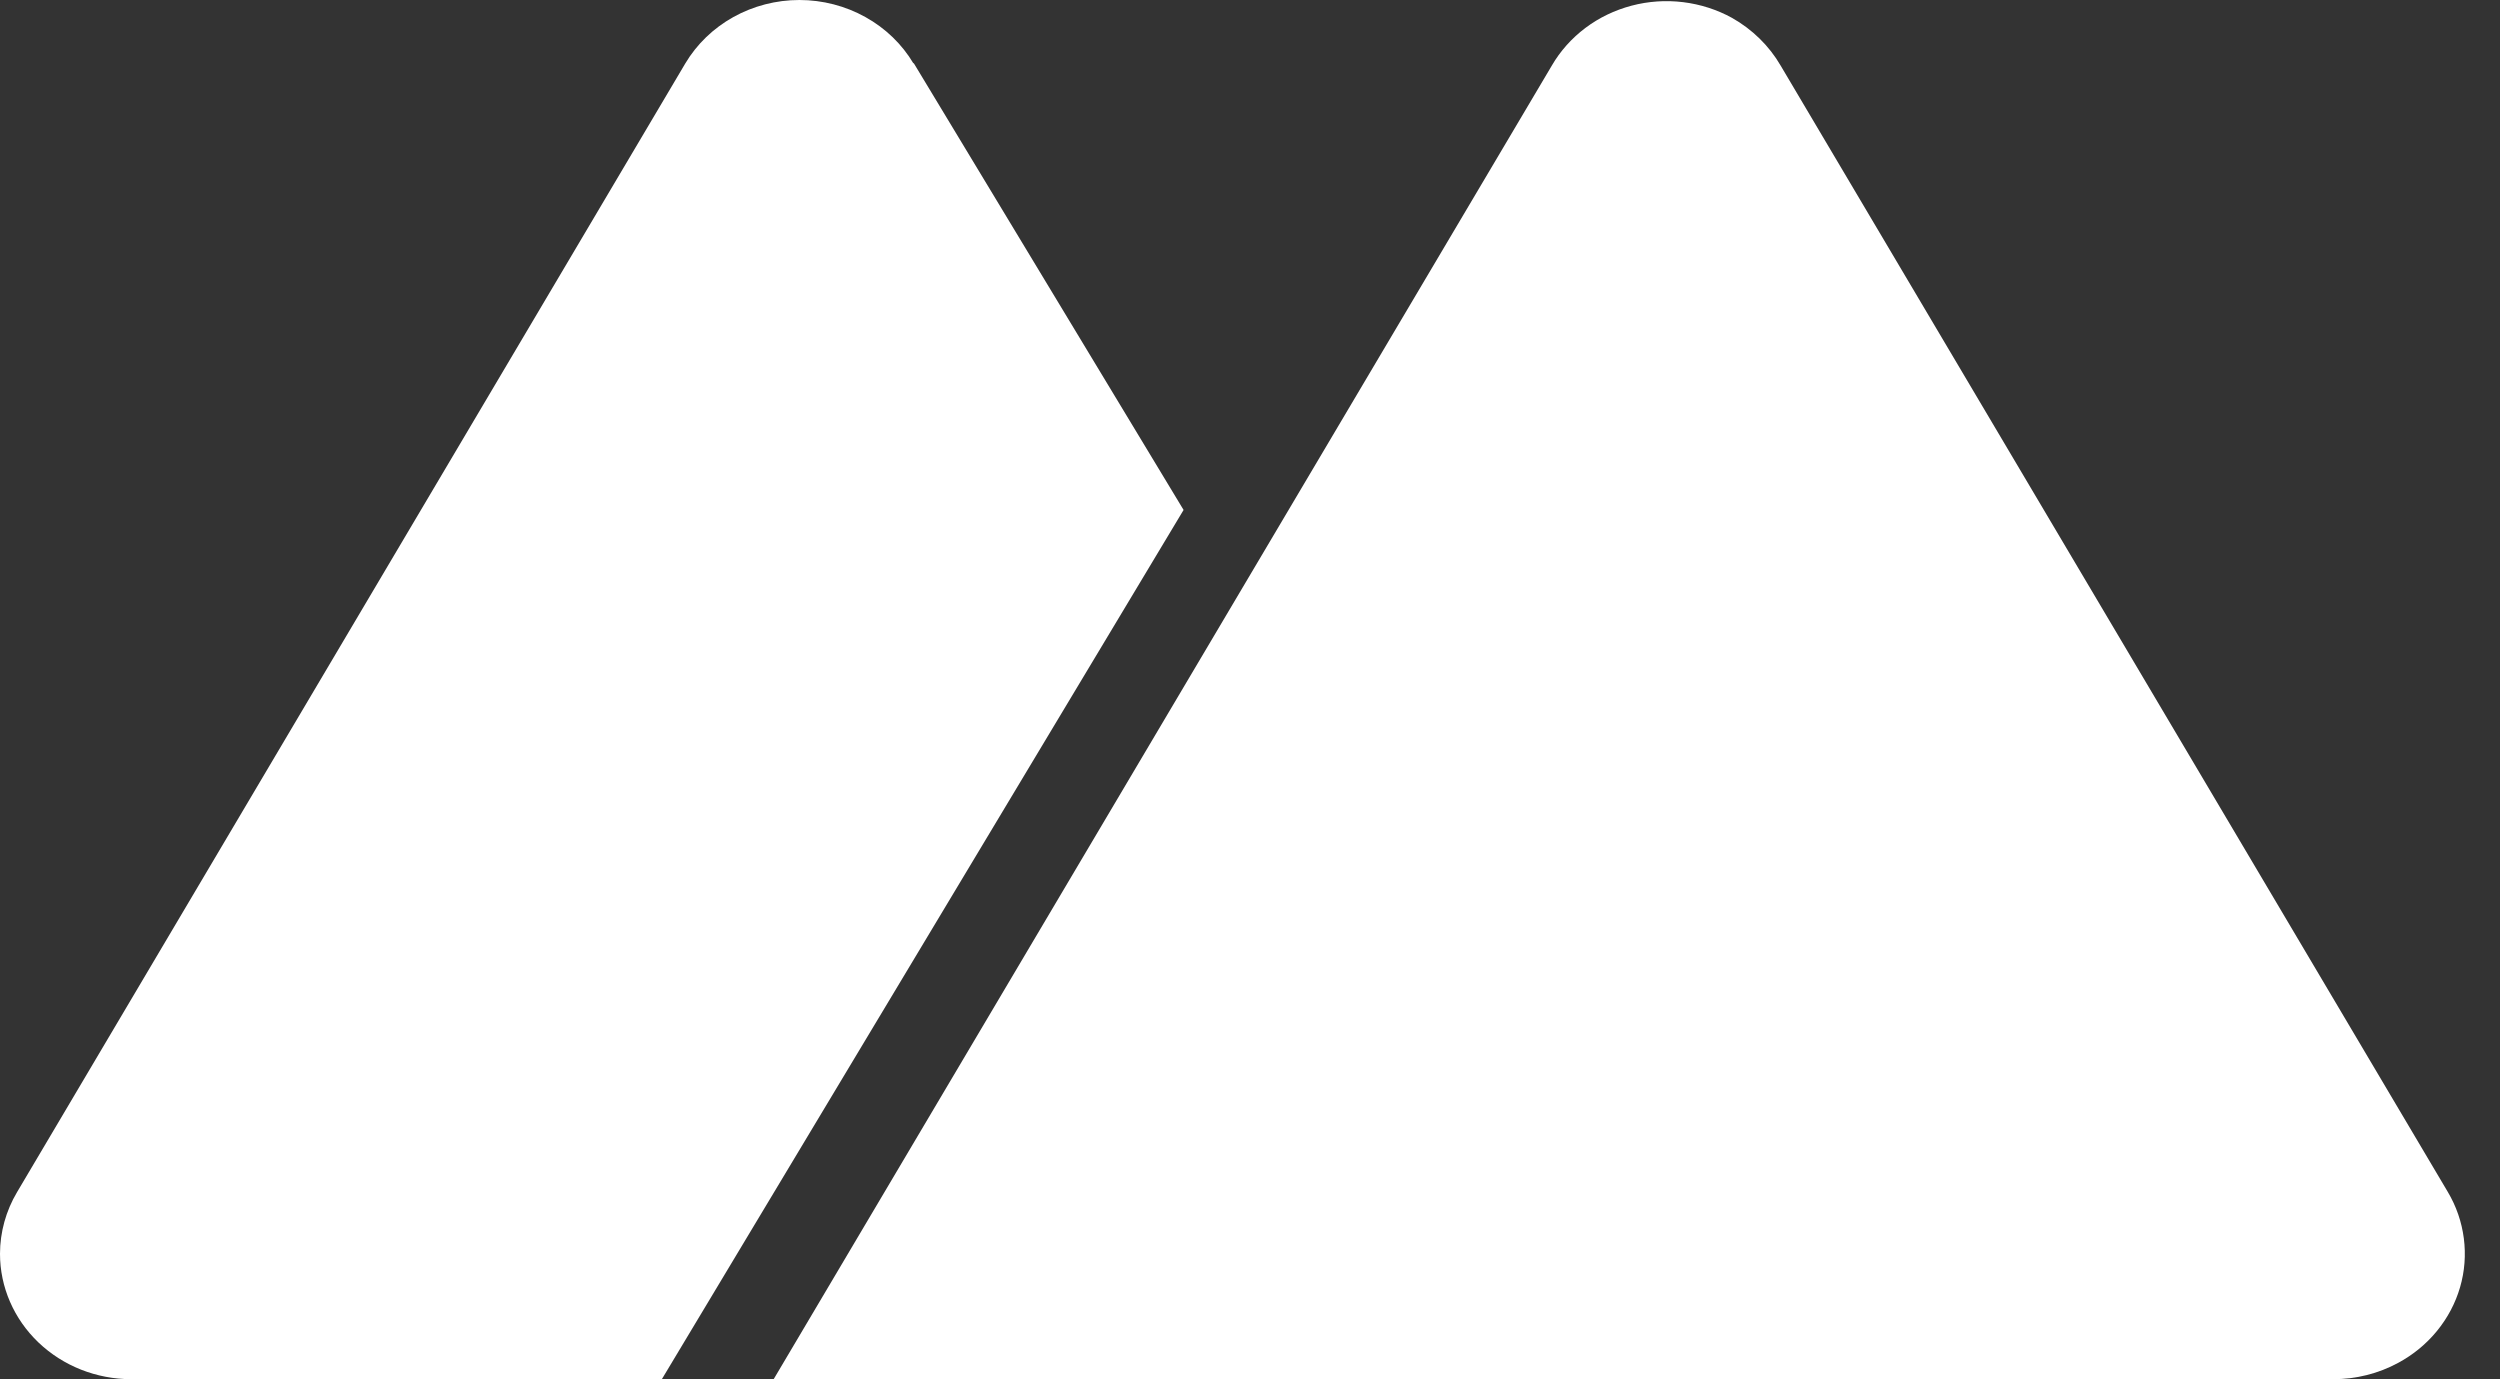
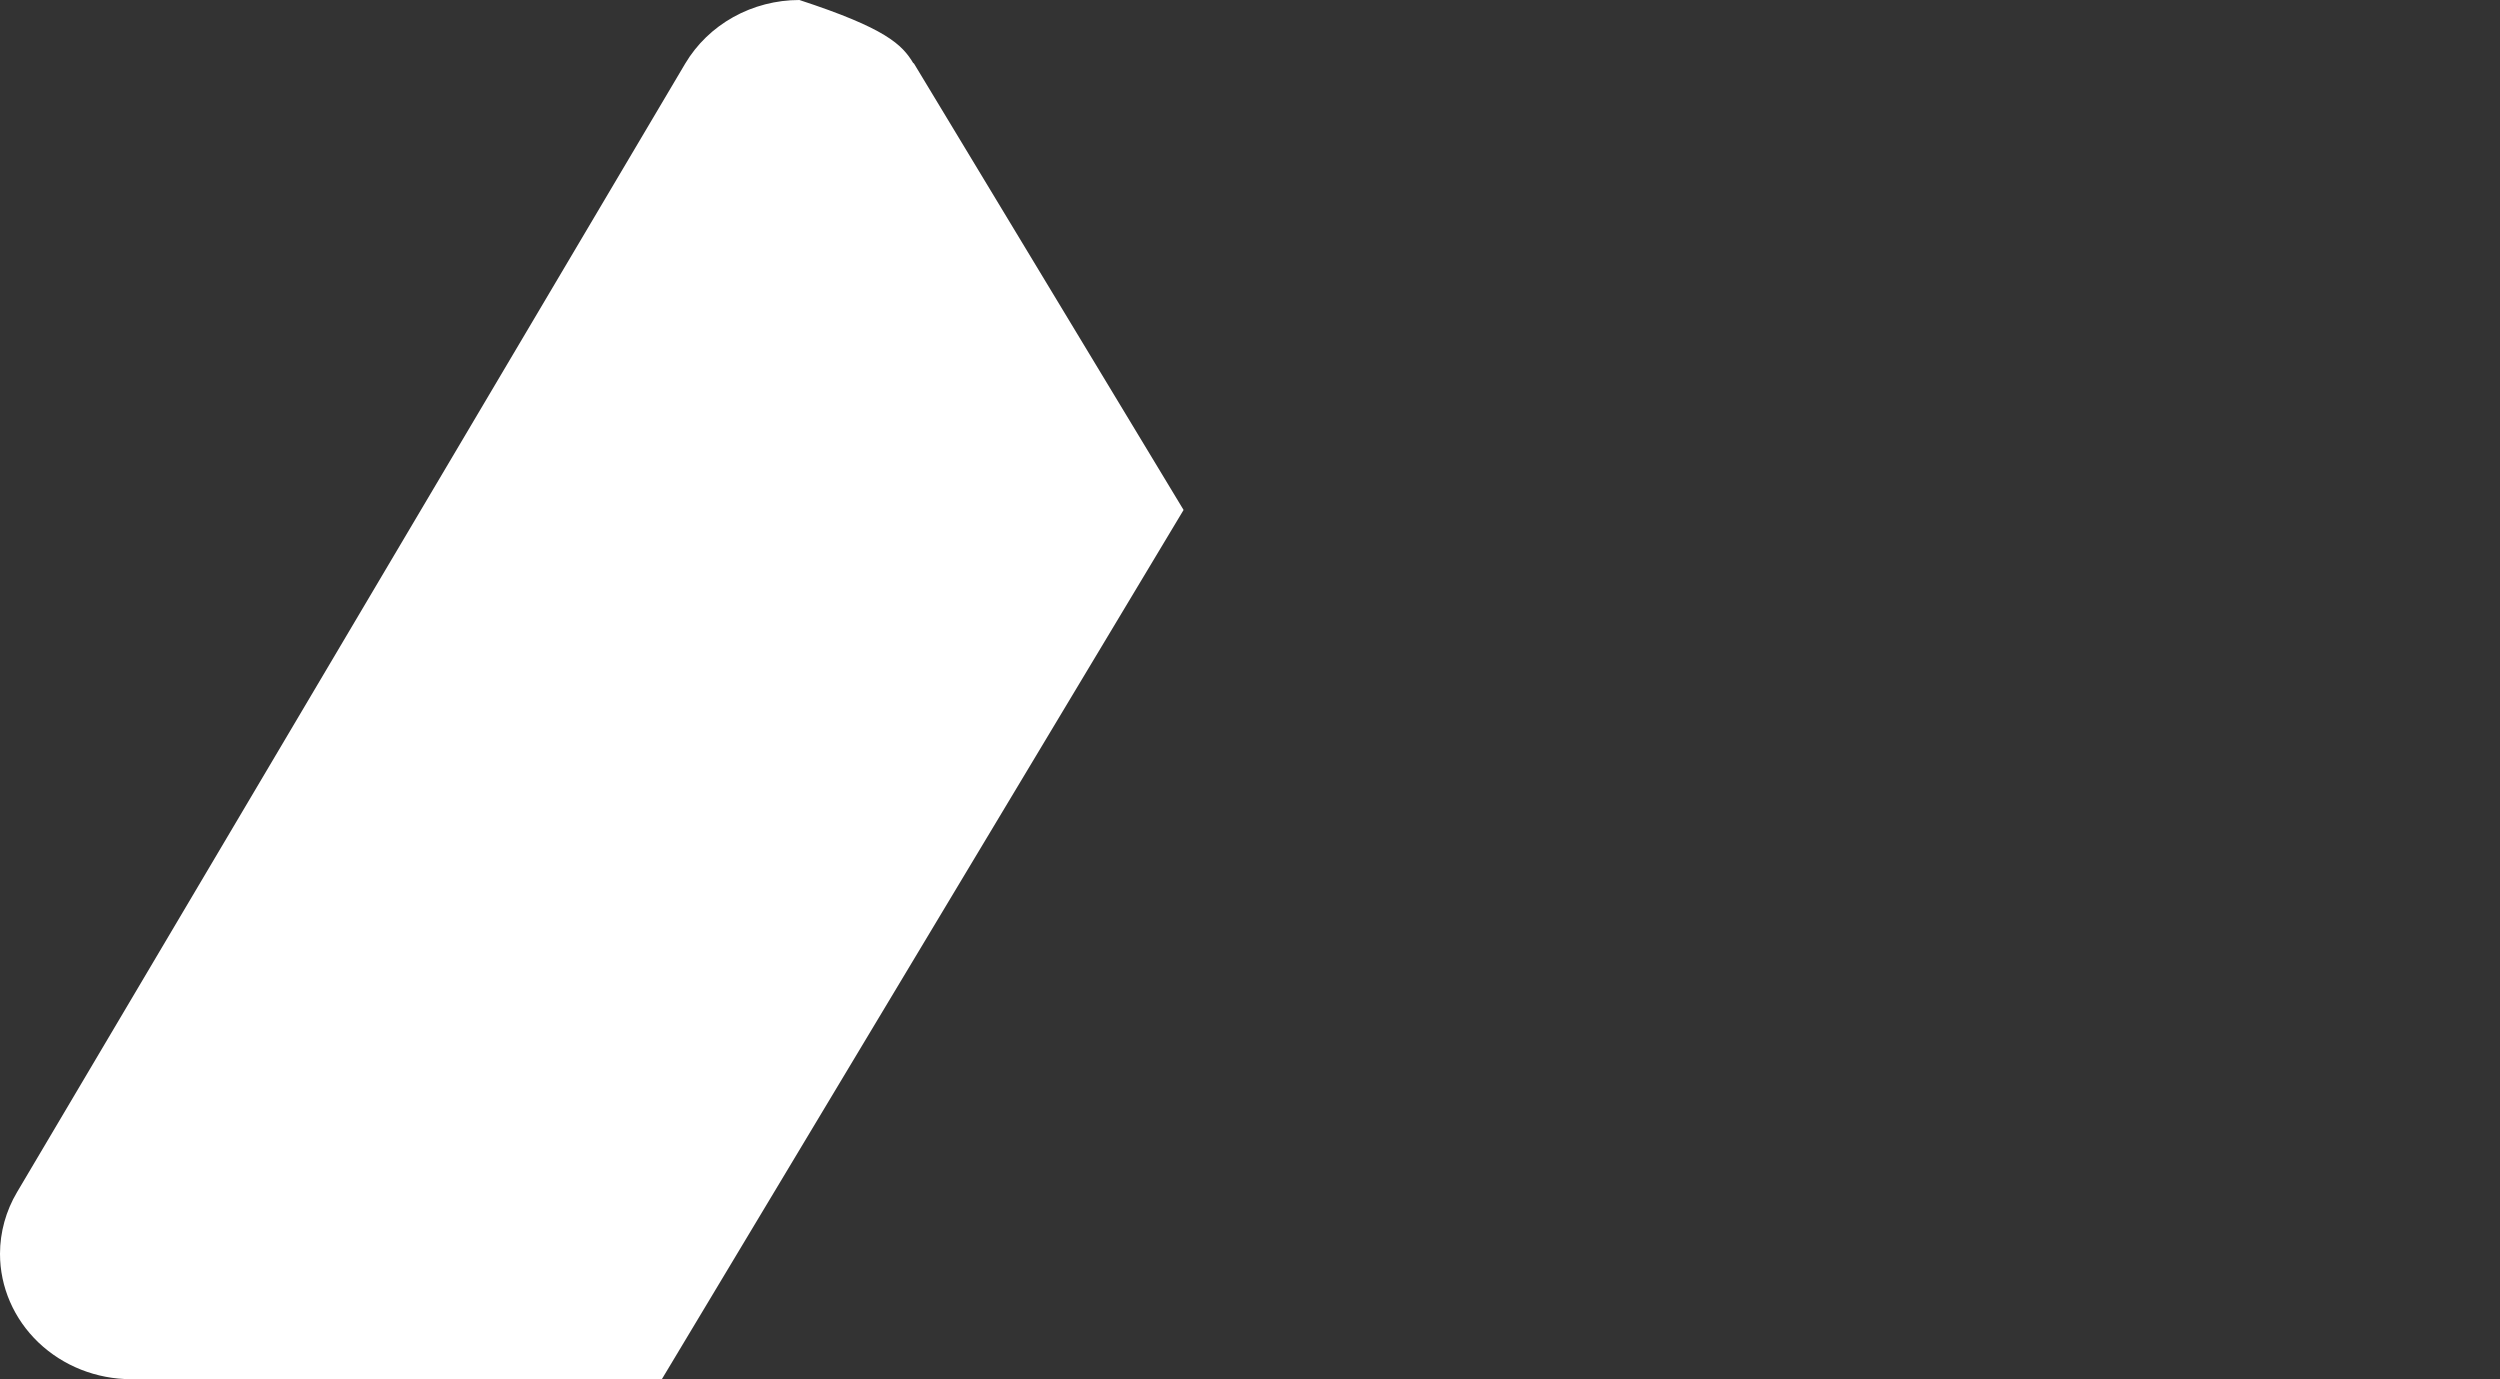
<svg xmlns="http://www.w3.org/2000/svg" width="58" height="32" viewBox="0 0 58 32" fill="none">
  <rect x="0" y="0" width="58" height="32" fill="#333333" stroke="none" />
-   <path fill-rule="evenodd" clip-rule="evenodd" d="M41.311 1.522L56.788 27.651C56.986 27.984 57.112 28.35 57.161 28.73C57.21 29.11 57.181 29.495 57.074 29.863C56.967 30.232 56.785 30.576 56.538 30.878C56.292 31.179 55.986 31.431 55.637 31.619C55.179 31.867 54.66 31.998 54.133 31.997H17.949L36.002 1.522C36.198 1.184 36.463 0.888 36.78 0.649C37.098 0.41 37.462 0.235 37.851 0.132C38.24 0.029 38.647 0.001 39.048 0.05C39.448 0.099 39.835 0.223 40.185 0.416C40.656 0.683 41.045 1.064 41.311 1.522Z" fill="white" />
-   <path fill-rule="evenodd" clip-rule="evenodd" d="M21.194 1.457L27.459 11.831L15.355 31.997H3.044C2.237 31.997 1.463 31.69 0.892 31.145C0.321 30.599 0 29.859 0 29.088C0.001 28.586 0.137 28.093 0.396 27.657L15.897 1.475C16.163 1.027 16.548 0.655 17.013 0.396C17.478 0.137 18.007 0 18.546 0C19.084 0 19.613 0.137 20.078 0.396C20.544 0.655 20.929 1.027 21.194 1.475V1.457Z" fill="white" />
+   <path fill-rule="evenodd" clip-rule="evenodd" d="M21.194 1.457L27.459 11.831L15.355 31.997H3.044C2.237 31.997 1.463 31.69 0.892 31.145C0.321 30.599 0 29.859 0 29.088C0.001 28.586 0.137 28.093 0.396 27.657L15.897 1.475C16.163 1.027 16.548 0.655 17.013 0.396C17.478 0.137 18.007 0 18.546 0C20.544 0.655 20.929 1.027 21.194 1.475V1.457Z" fill="white" />
</svg>